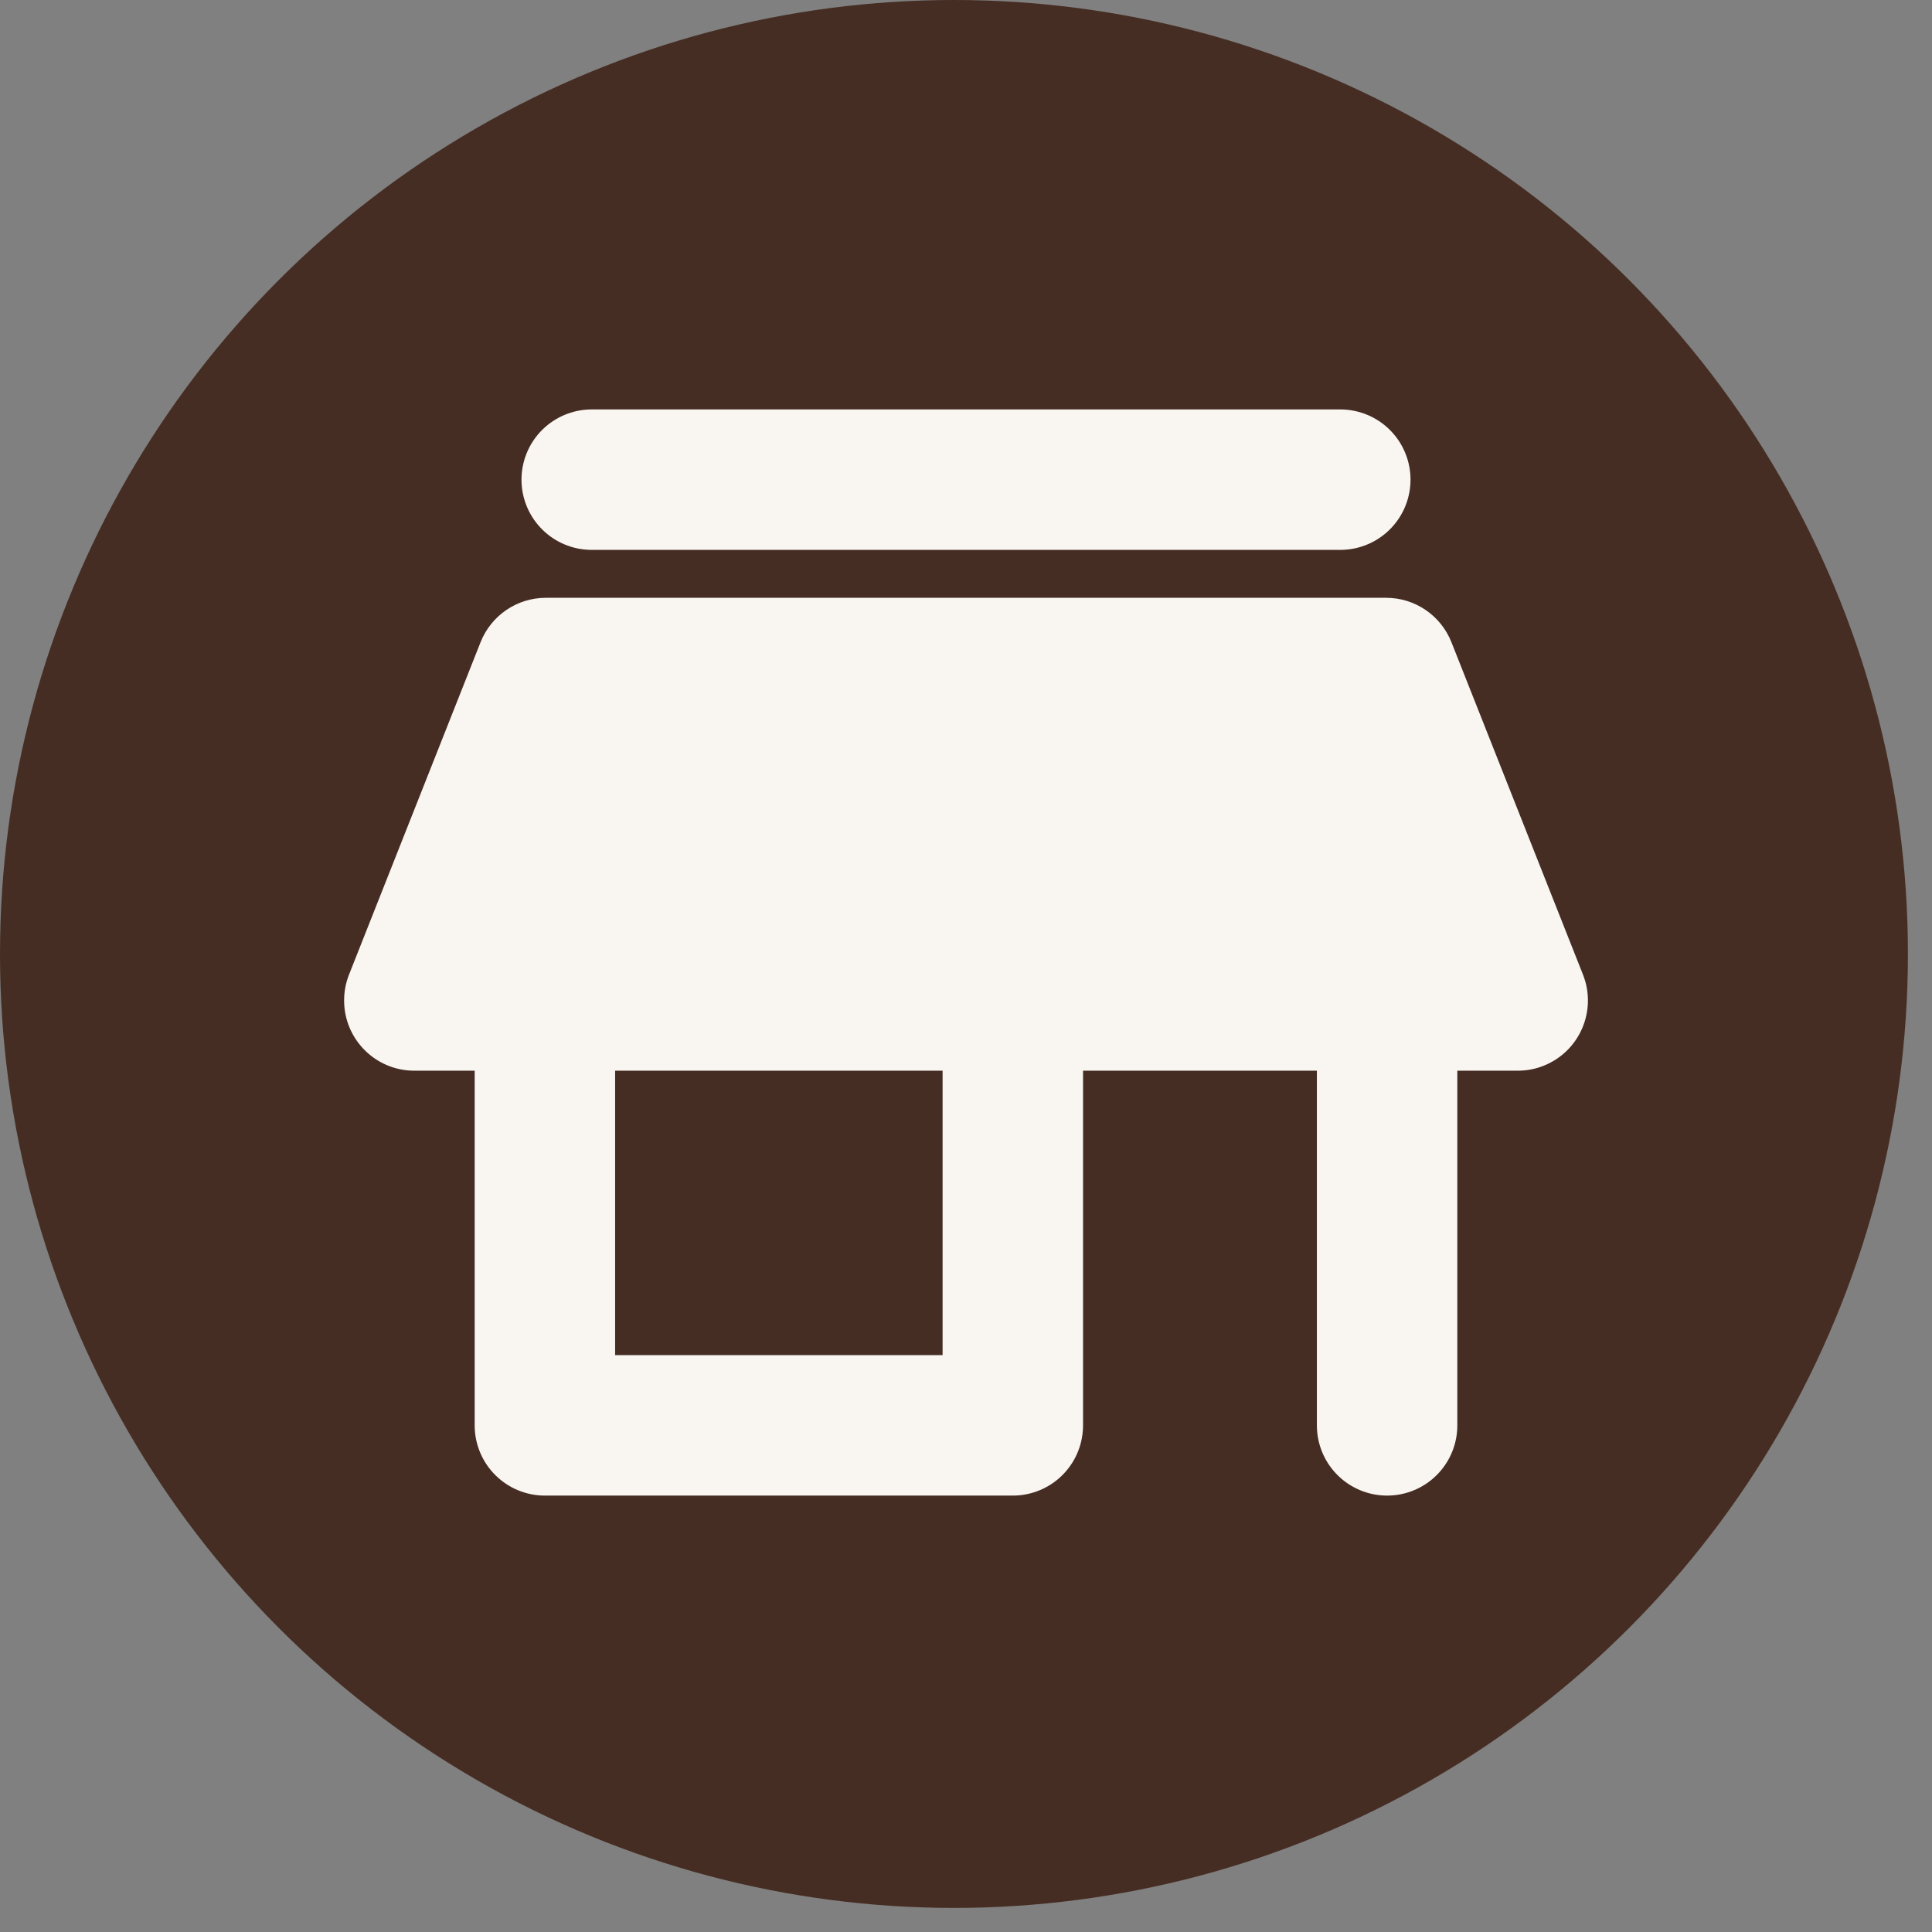
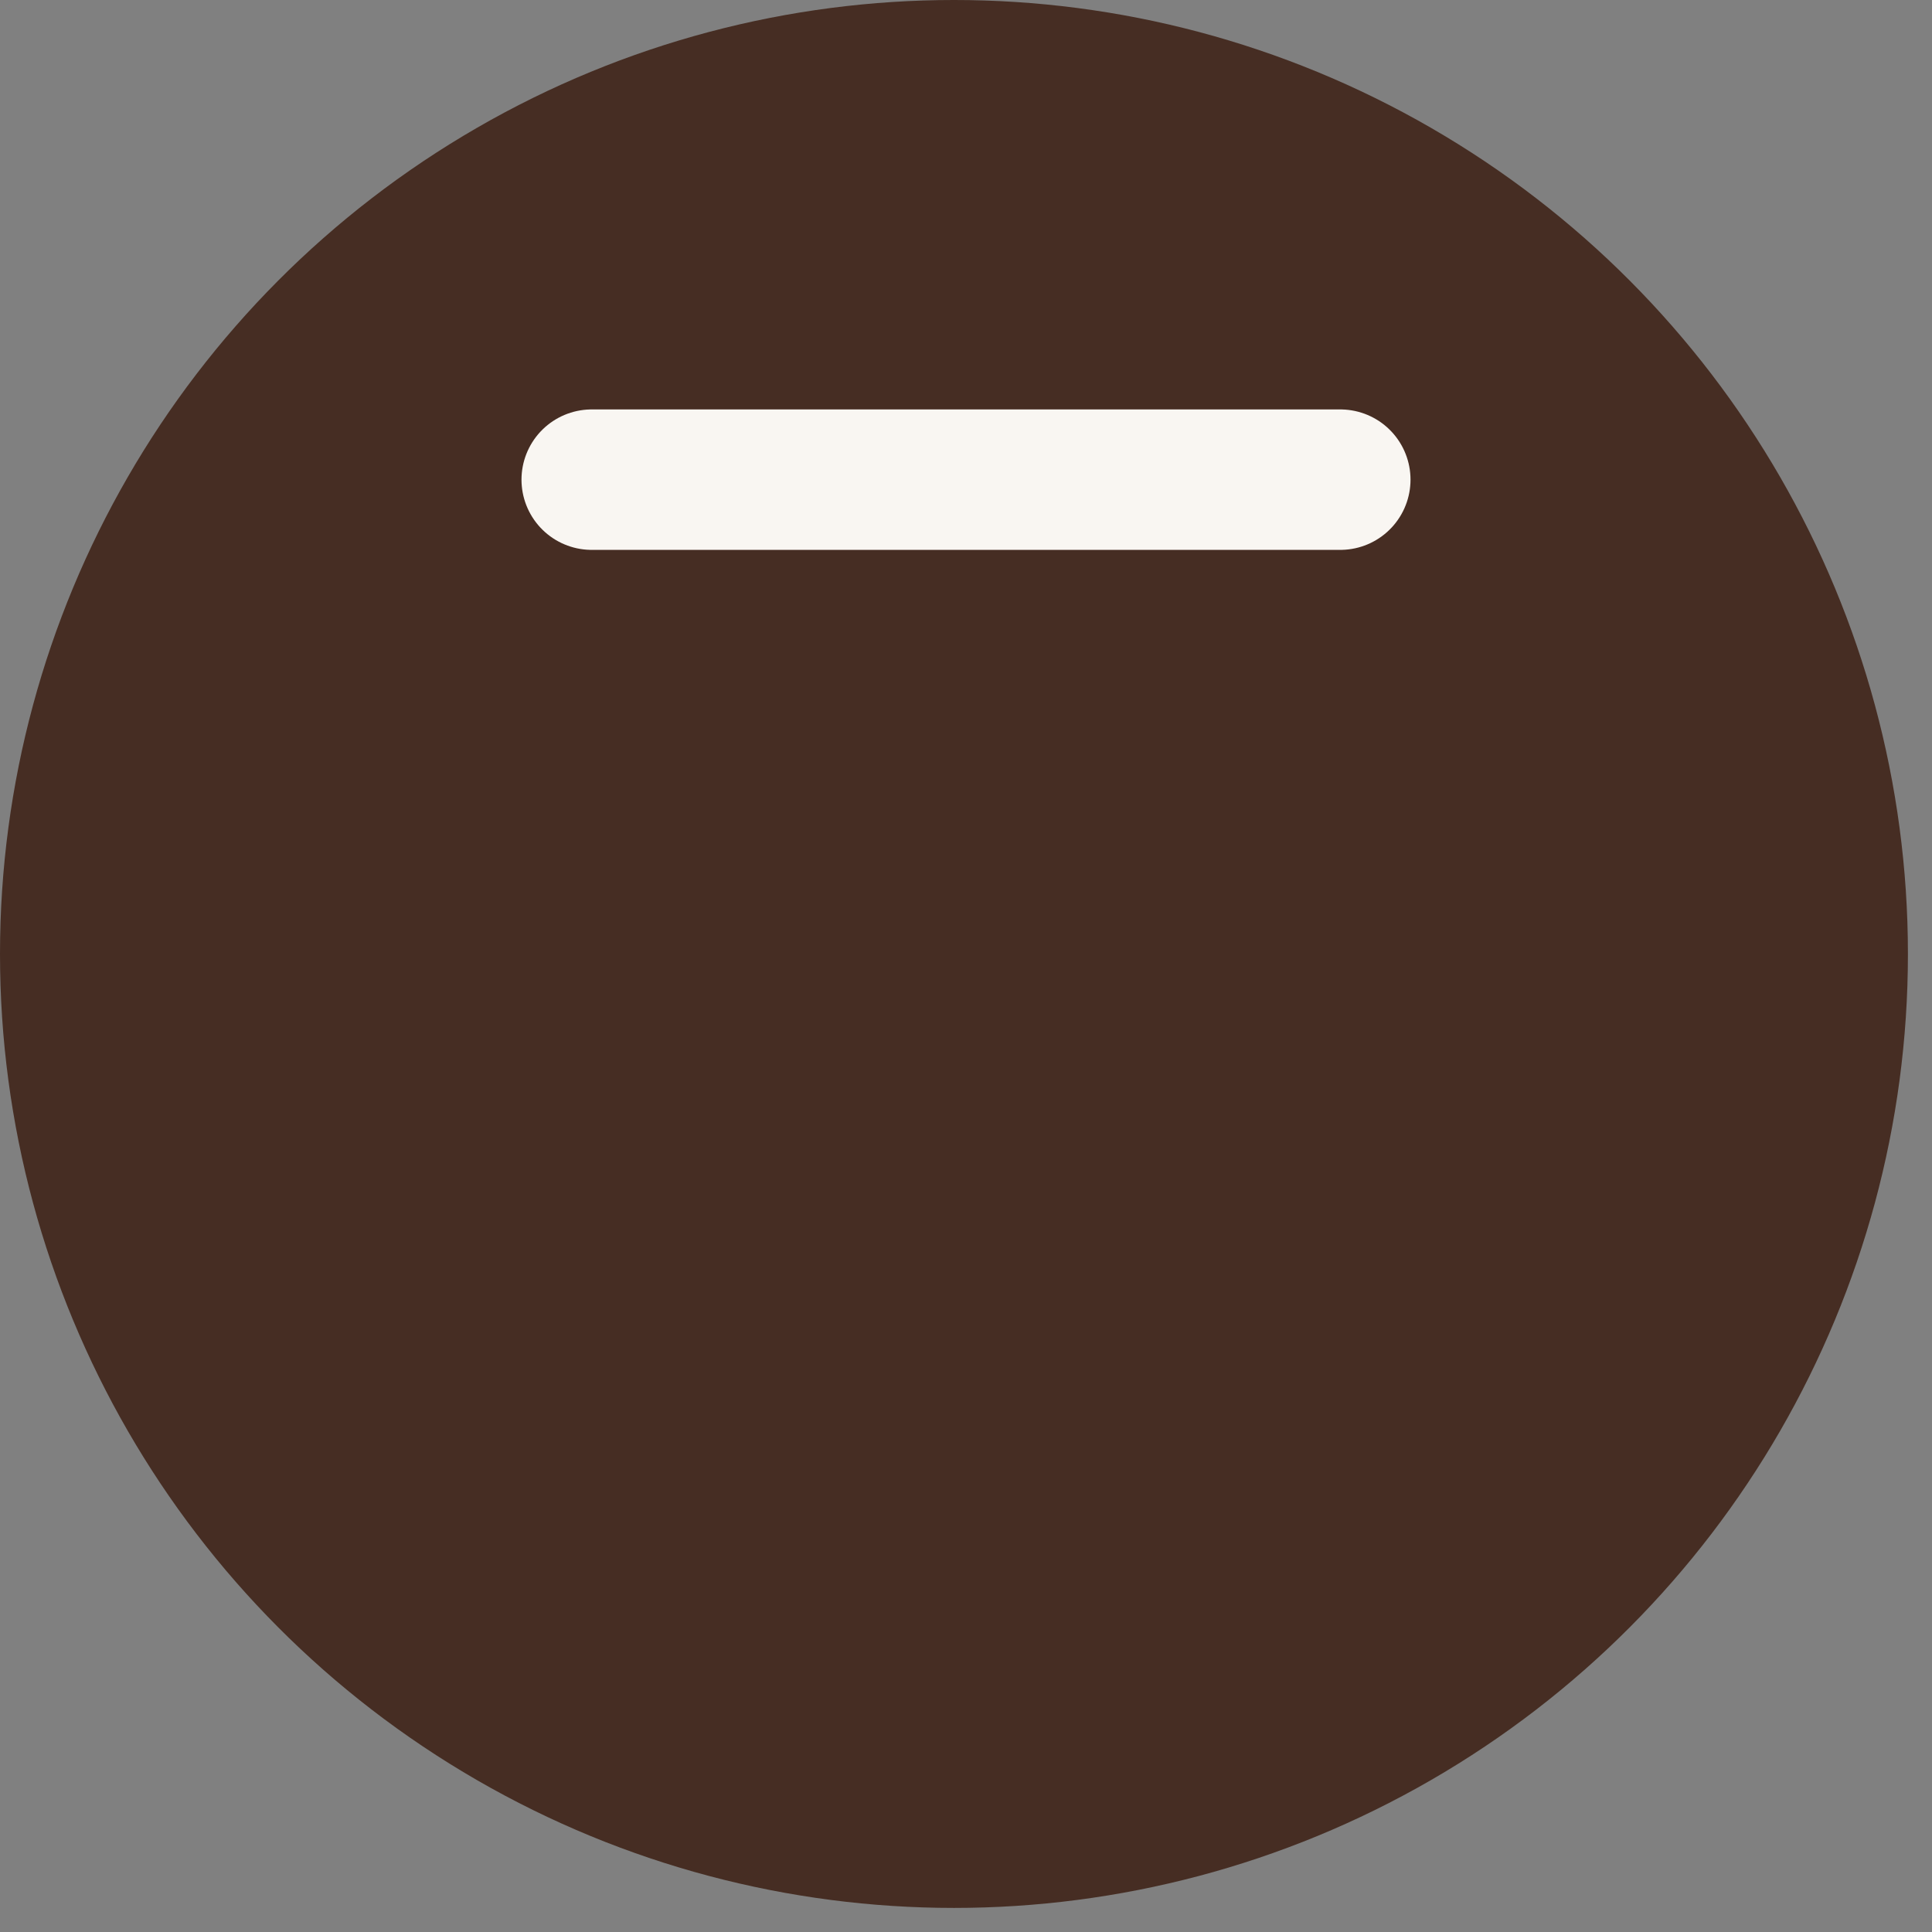
<svg xmlns="http://www.w3.org/2000/svg" width="26px" height="26px" viewBox="0 0 26 26" version="1.1">
  <rect x="0" y="0" width="26" height="26" fill="#808080" stroke="none" />
  <title>allergens/ask-in-shop</title>
  <desc>Created with Sketch.</desc>
  <defs />
  <g id="Icons" stroke="none" stroke-width="1" fill="none" fill-rule="evenodd">
    <g id="allergens/ask-in-shop">
      <circle id="Oval" fill="#462d23" fill-rule="nonzero" cx="12.838" cy="12.838" r="12.838" />
      <g id="payment-methods/0-icon" transform="translate(4.5, 5.5)">
        <path d="M3.463,0.955 L13.537,0.955" id="Path-10" stroke="#F9F6F2" stroke-width="1.89" stroke-linecap="round" />
-         <path d="M2.846,2.545 L14.154,2.545 C14.542,2.545 14.89,2.782 15.033,3.143 L16.803,7.616 C16.995,8.102 16.758,8.651 16.272,8.843 C16.162,8.887 16.044,8.909 15.924,8.909 L1.076,8.909 C0.554,8.909 0.131,8.486 0.131,7.964 C0.131,7.845 0.153,7.727 0.197,7.616 L1.967,3.143 C2.11,2.782 2.458,2.545 2.846,2.545 Z" id="Rectangle-32" fill="#F9F6F2" />
-         <polyline id="Path-11-Copy" stroke="#F9F6F2" stroke-width="1.89" stroke-linecap="round" stroke-linejoin="round" points="2.833 8.273 2.833 13.682 9.13 13.682 9.13 7 14.167 7 14.167 13.682" />
      </g>
    </g>
  </g>
</svg>